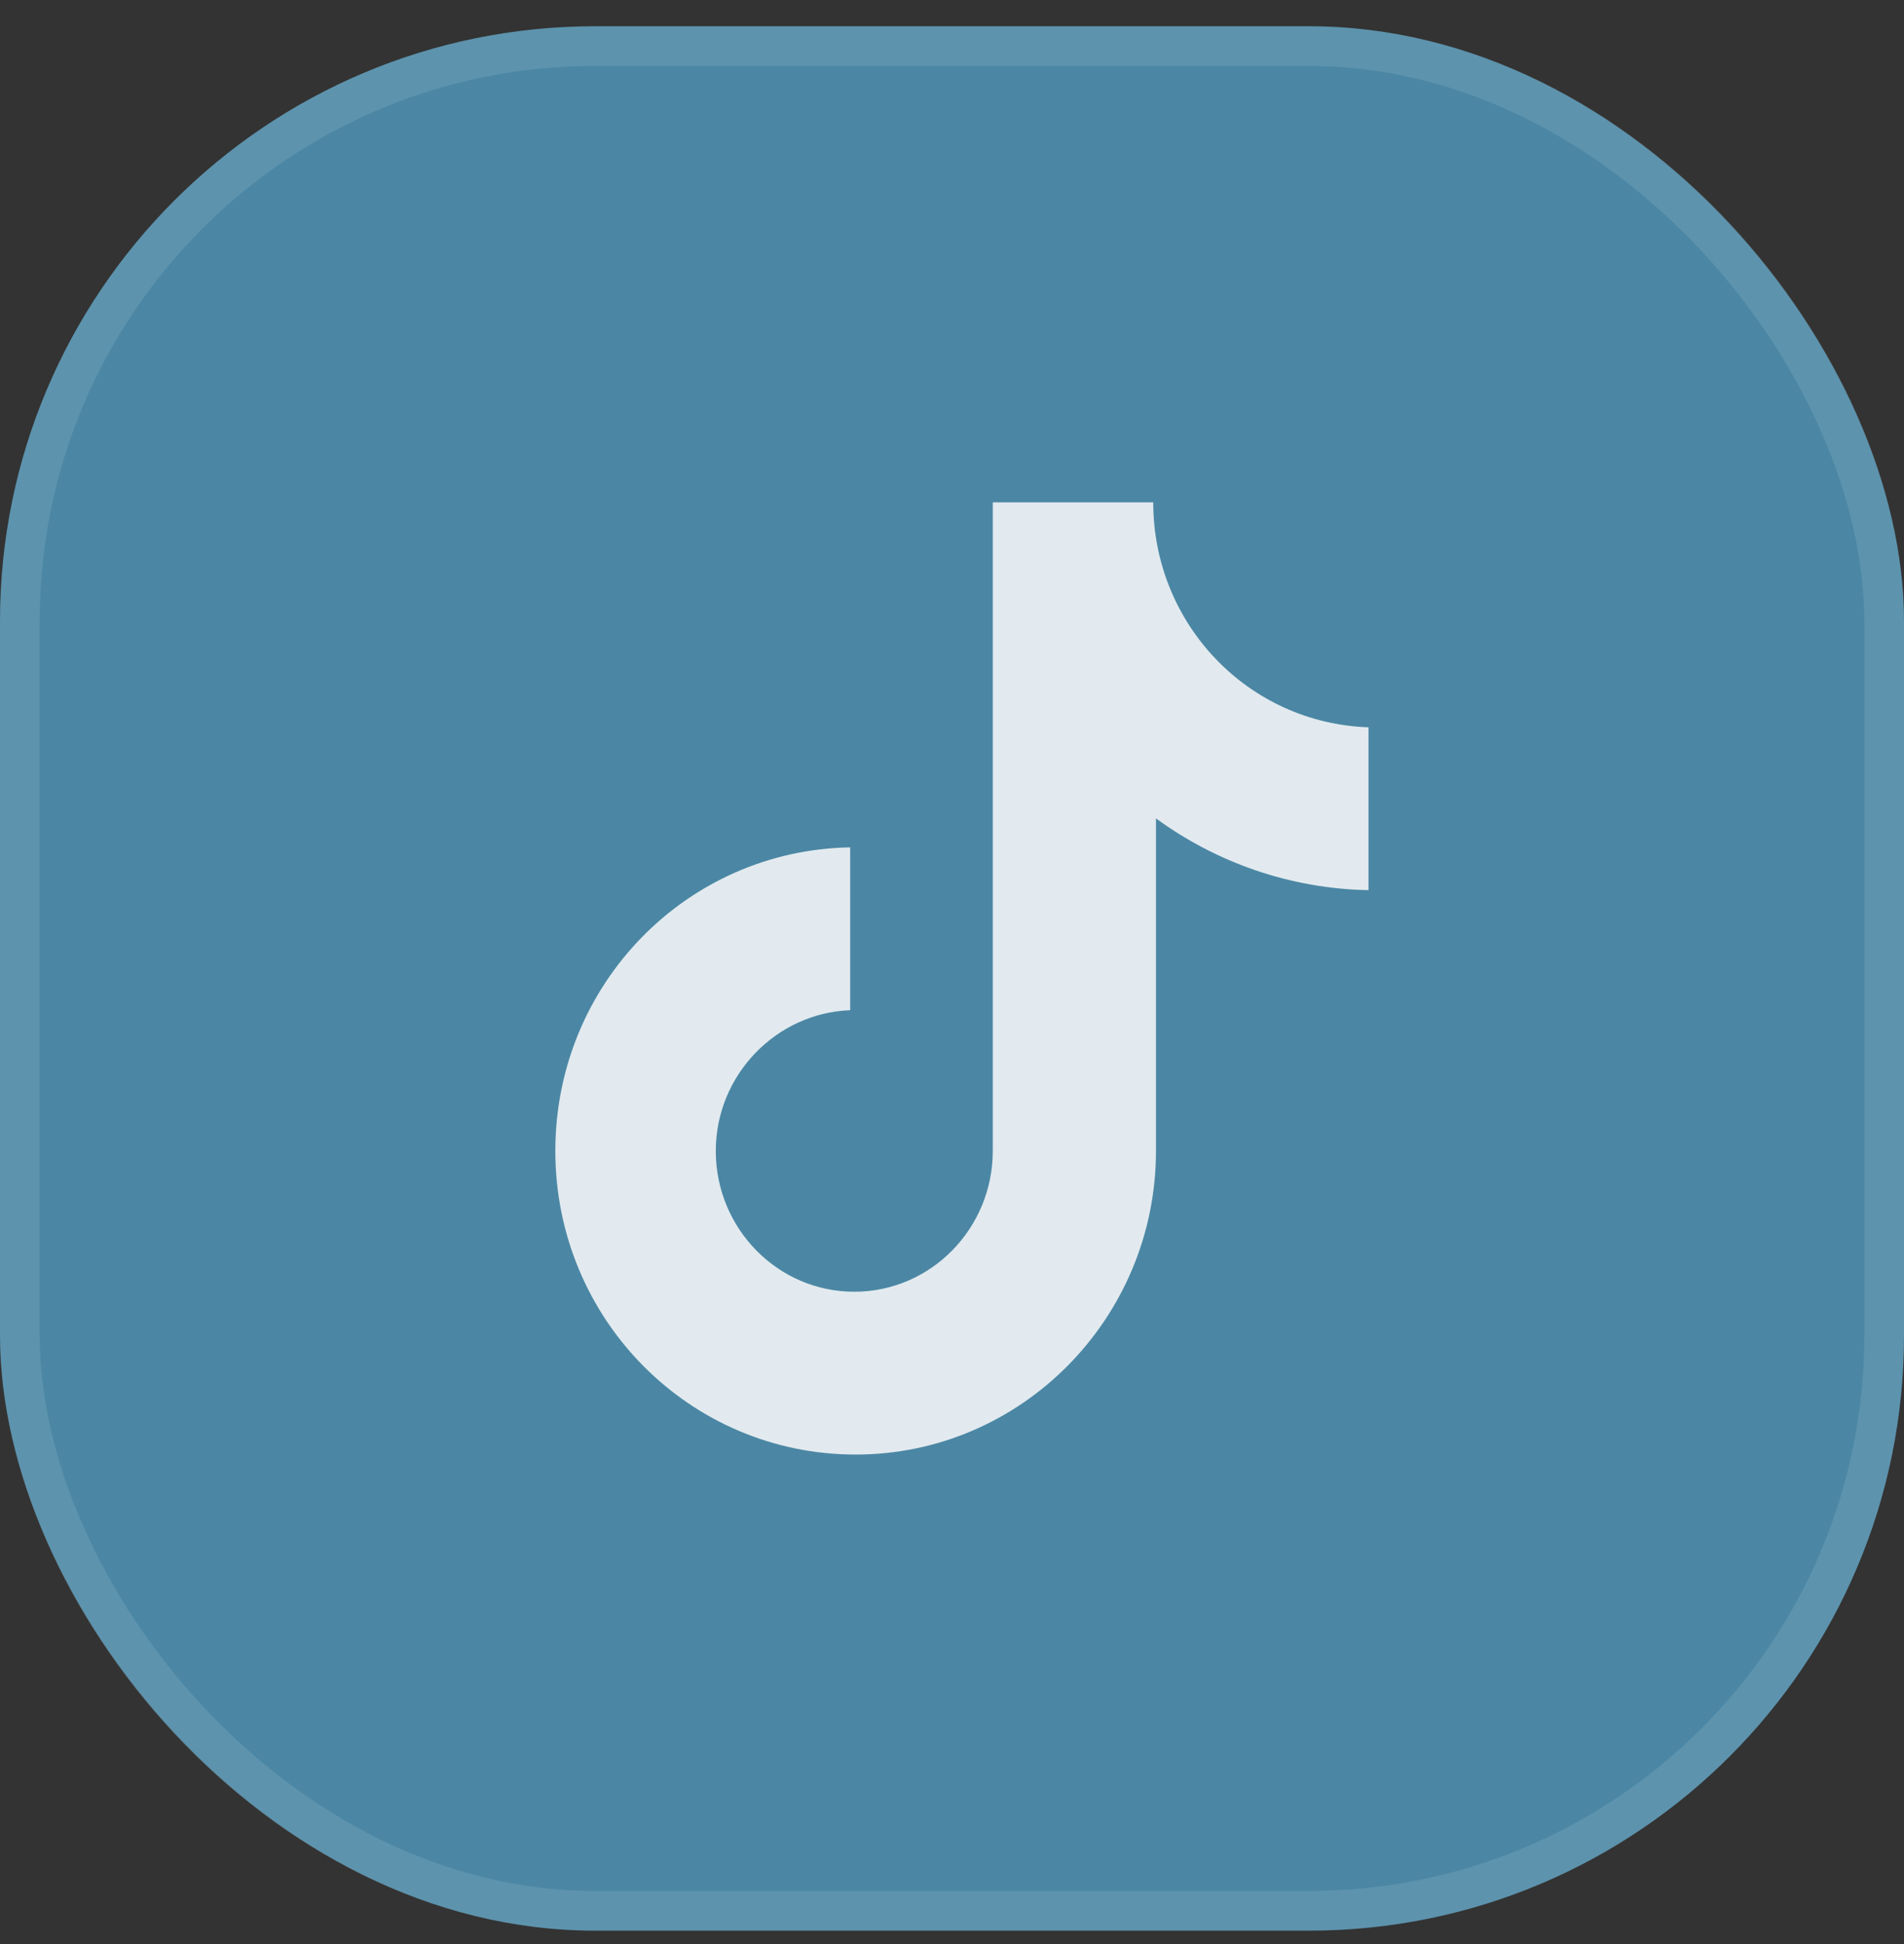
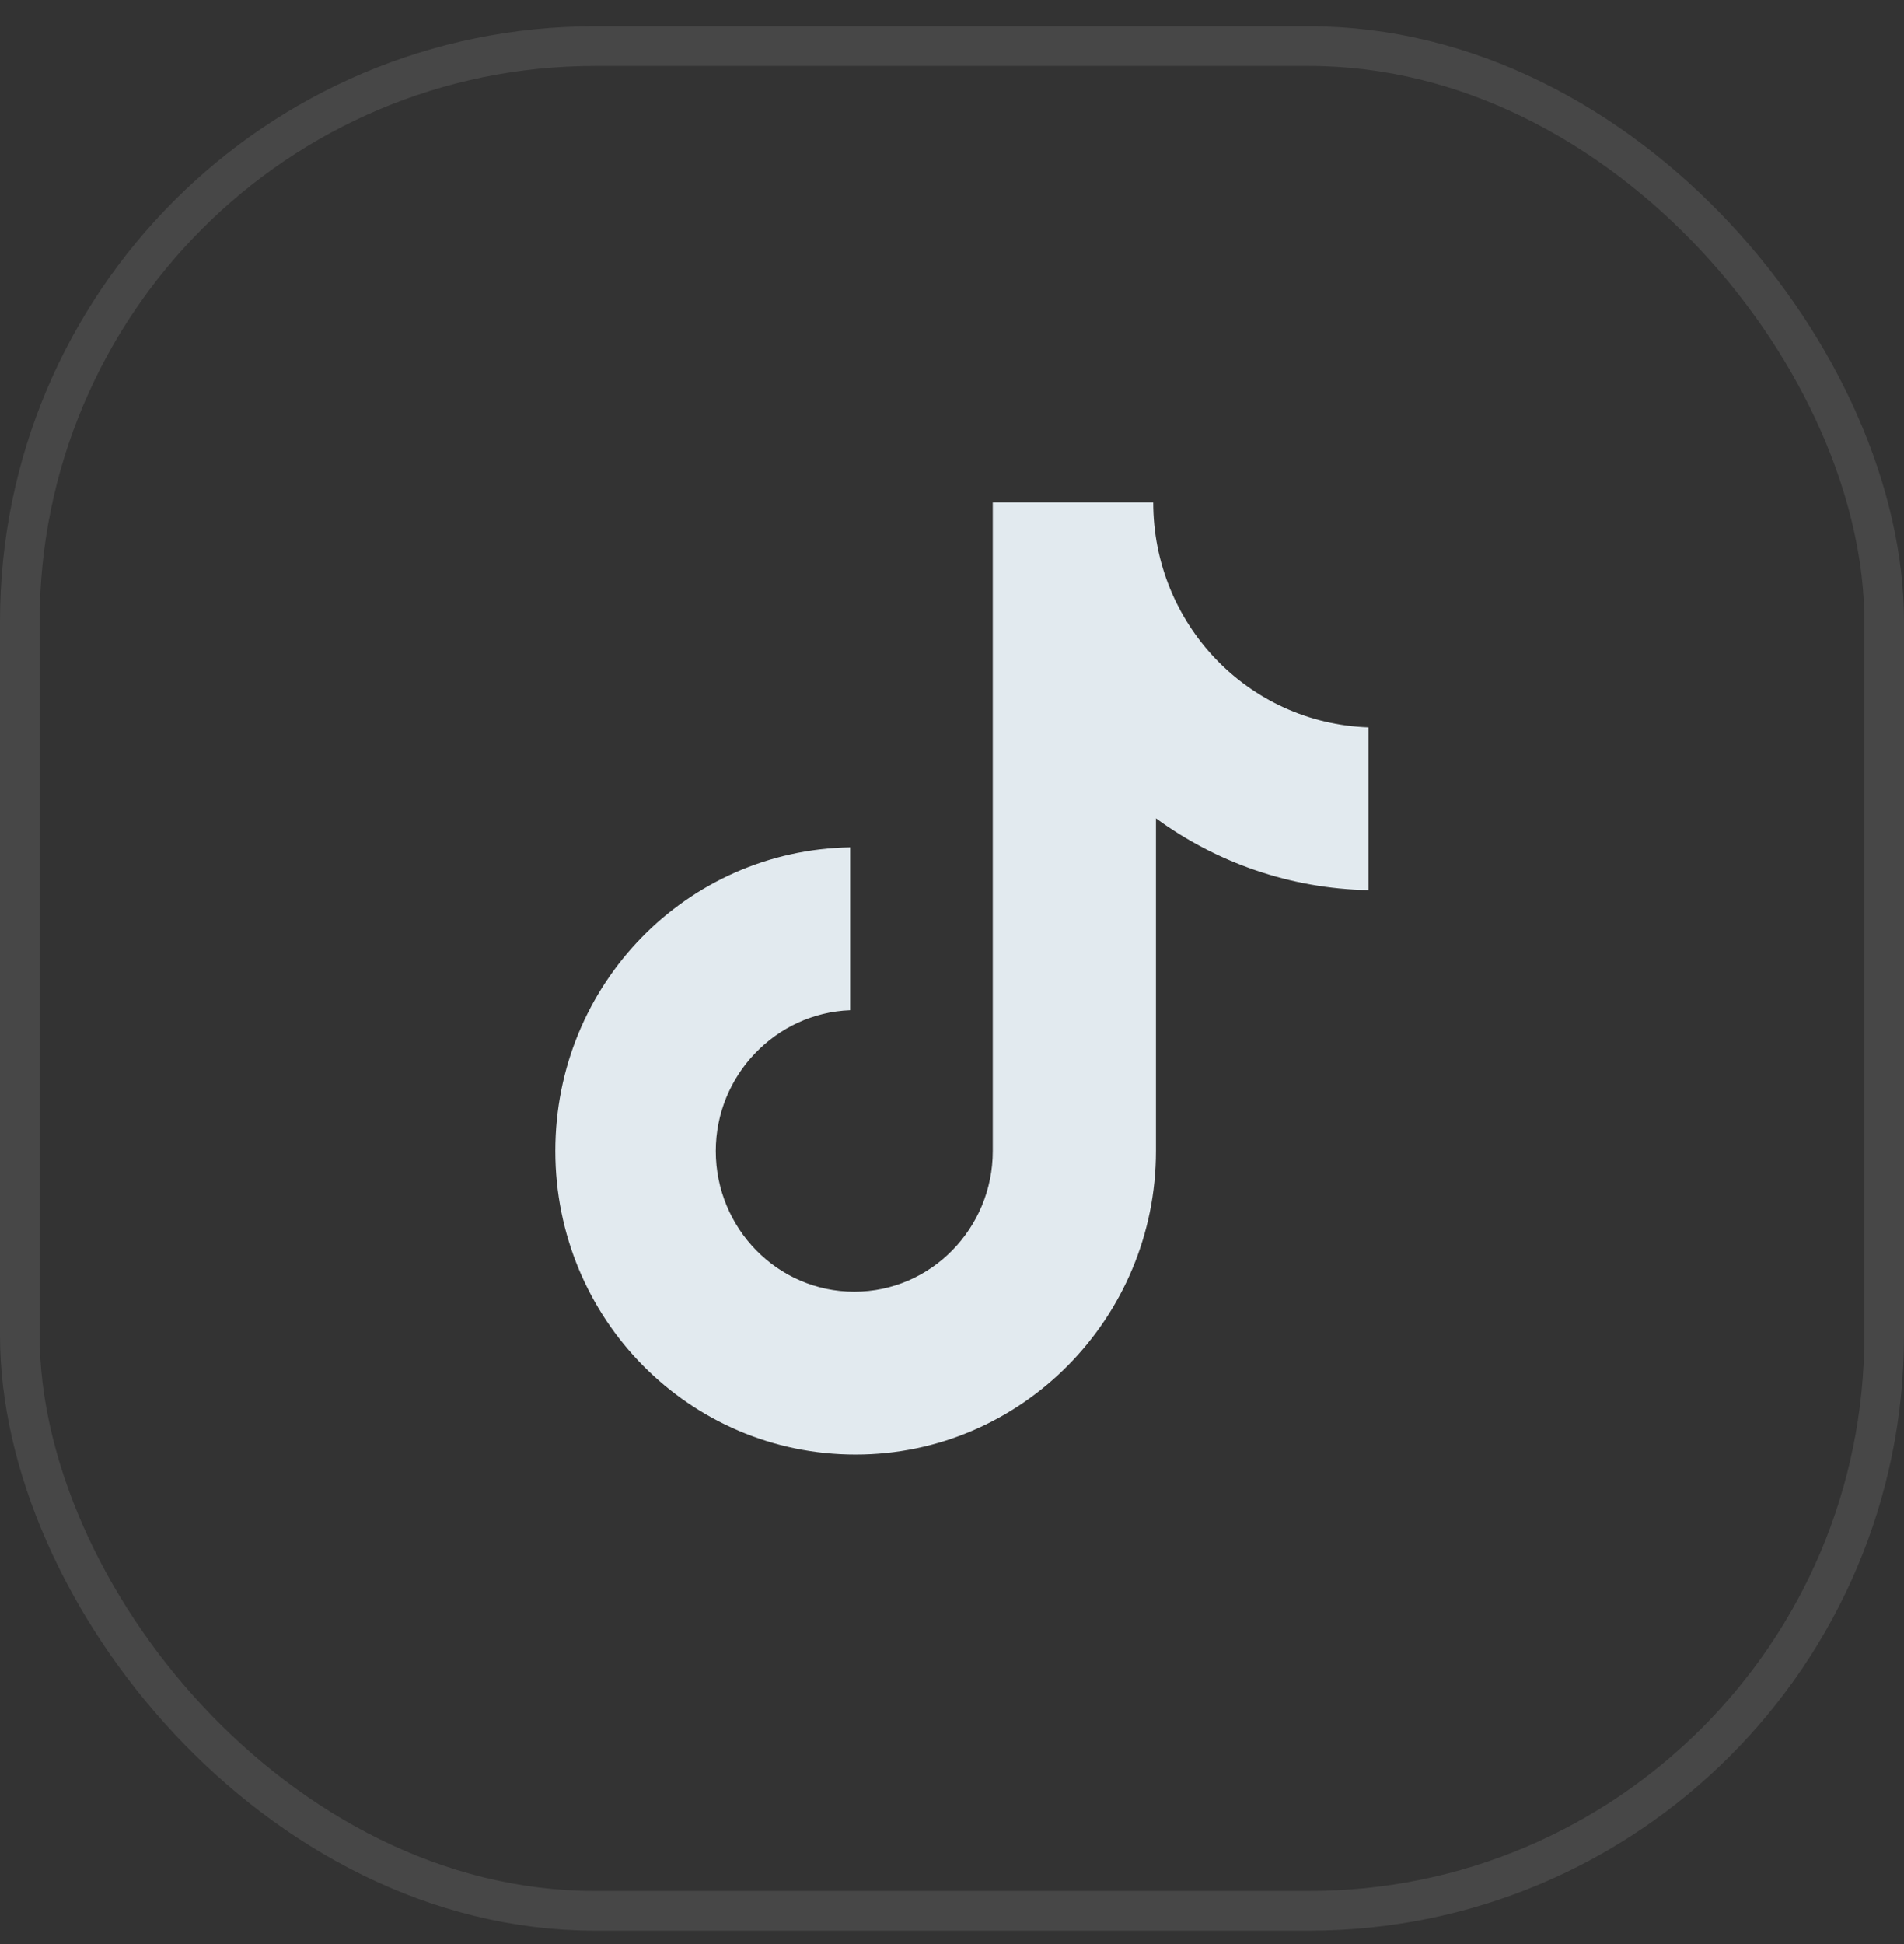
<svg xmlns="http://www.w3.org/2000/svg" width="48" height="49" viewBox="0 0 48 49" fill="none">
  <rect x="0" y="0" width="48" height="49" fill="#333333" stroke="none" />
-   <rect y="0.662" width="48" height="48" rx="15" fill="#4B87A4" />
  <rect x="0.5" y="1.162" width="47" height="47" rx="14.5" stroke="white" stroke-opacity="0.1" />
  <g clip-path="url(#clip0_1326_725)">
    <path d="M29.073 12.662H25.028V29.01C25.028 30.958 23.472 32.558 21.536 32.558C19.6 32.558 18.045 30.958 18.045 29.01C18.045 27.097 19.566 25.532 21.433 25.462V21.358C17.319 21.427 14 24.801 14 29.01C14 33.253 17.388 36.662 21.571 36.662C25.754 36.662 29.142 33.219 29.142 29.01V20.627C30.663 21.74 32.529 22.401 34.5 22.436V18.332C31.458 18.227 29.073 15.723 29.073 12.662Z" fill="#E2EAEF" />
  </g>
  <defs>
    <clipPath id="clip0_1326_725">
      <rect width="24" height="24" fill="white" transform="translate(12 12.662)" />
    </clipPath>
  </defs>
</svg>